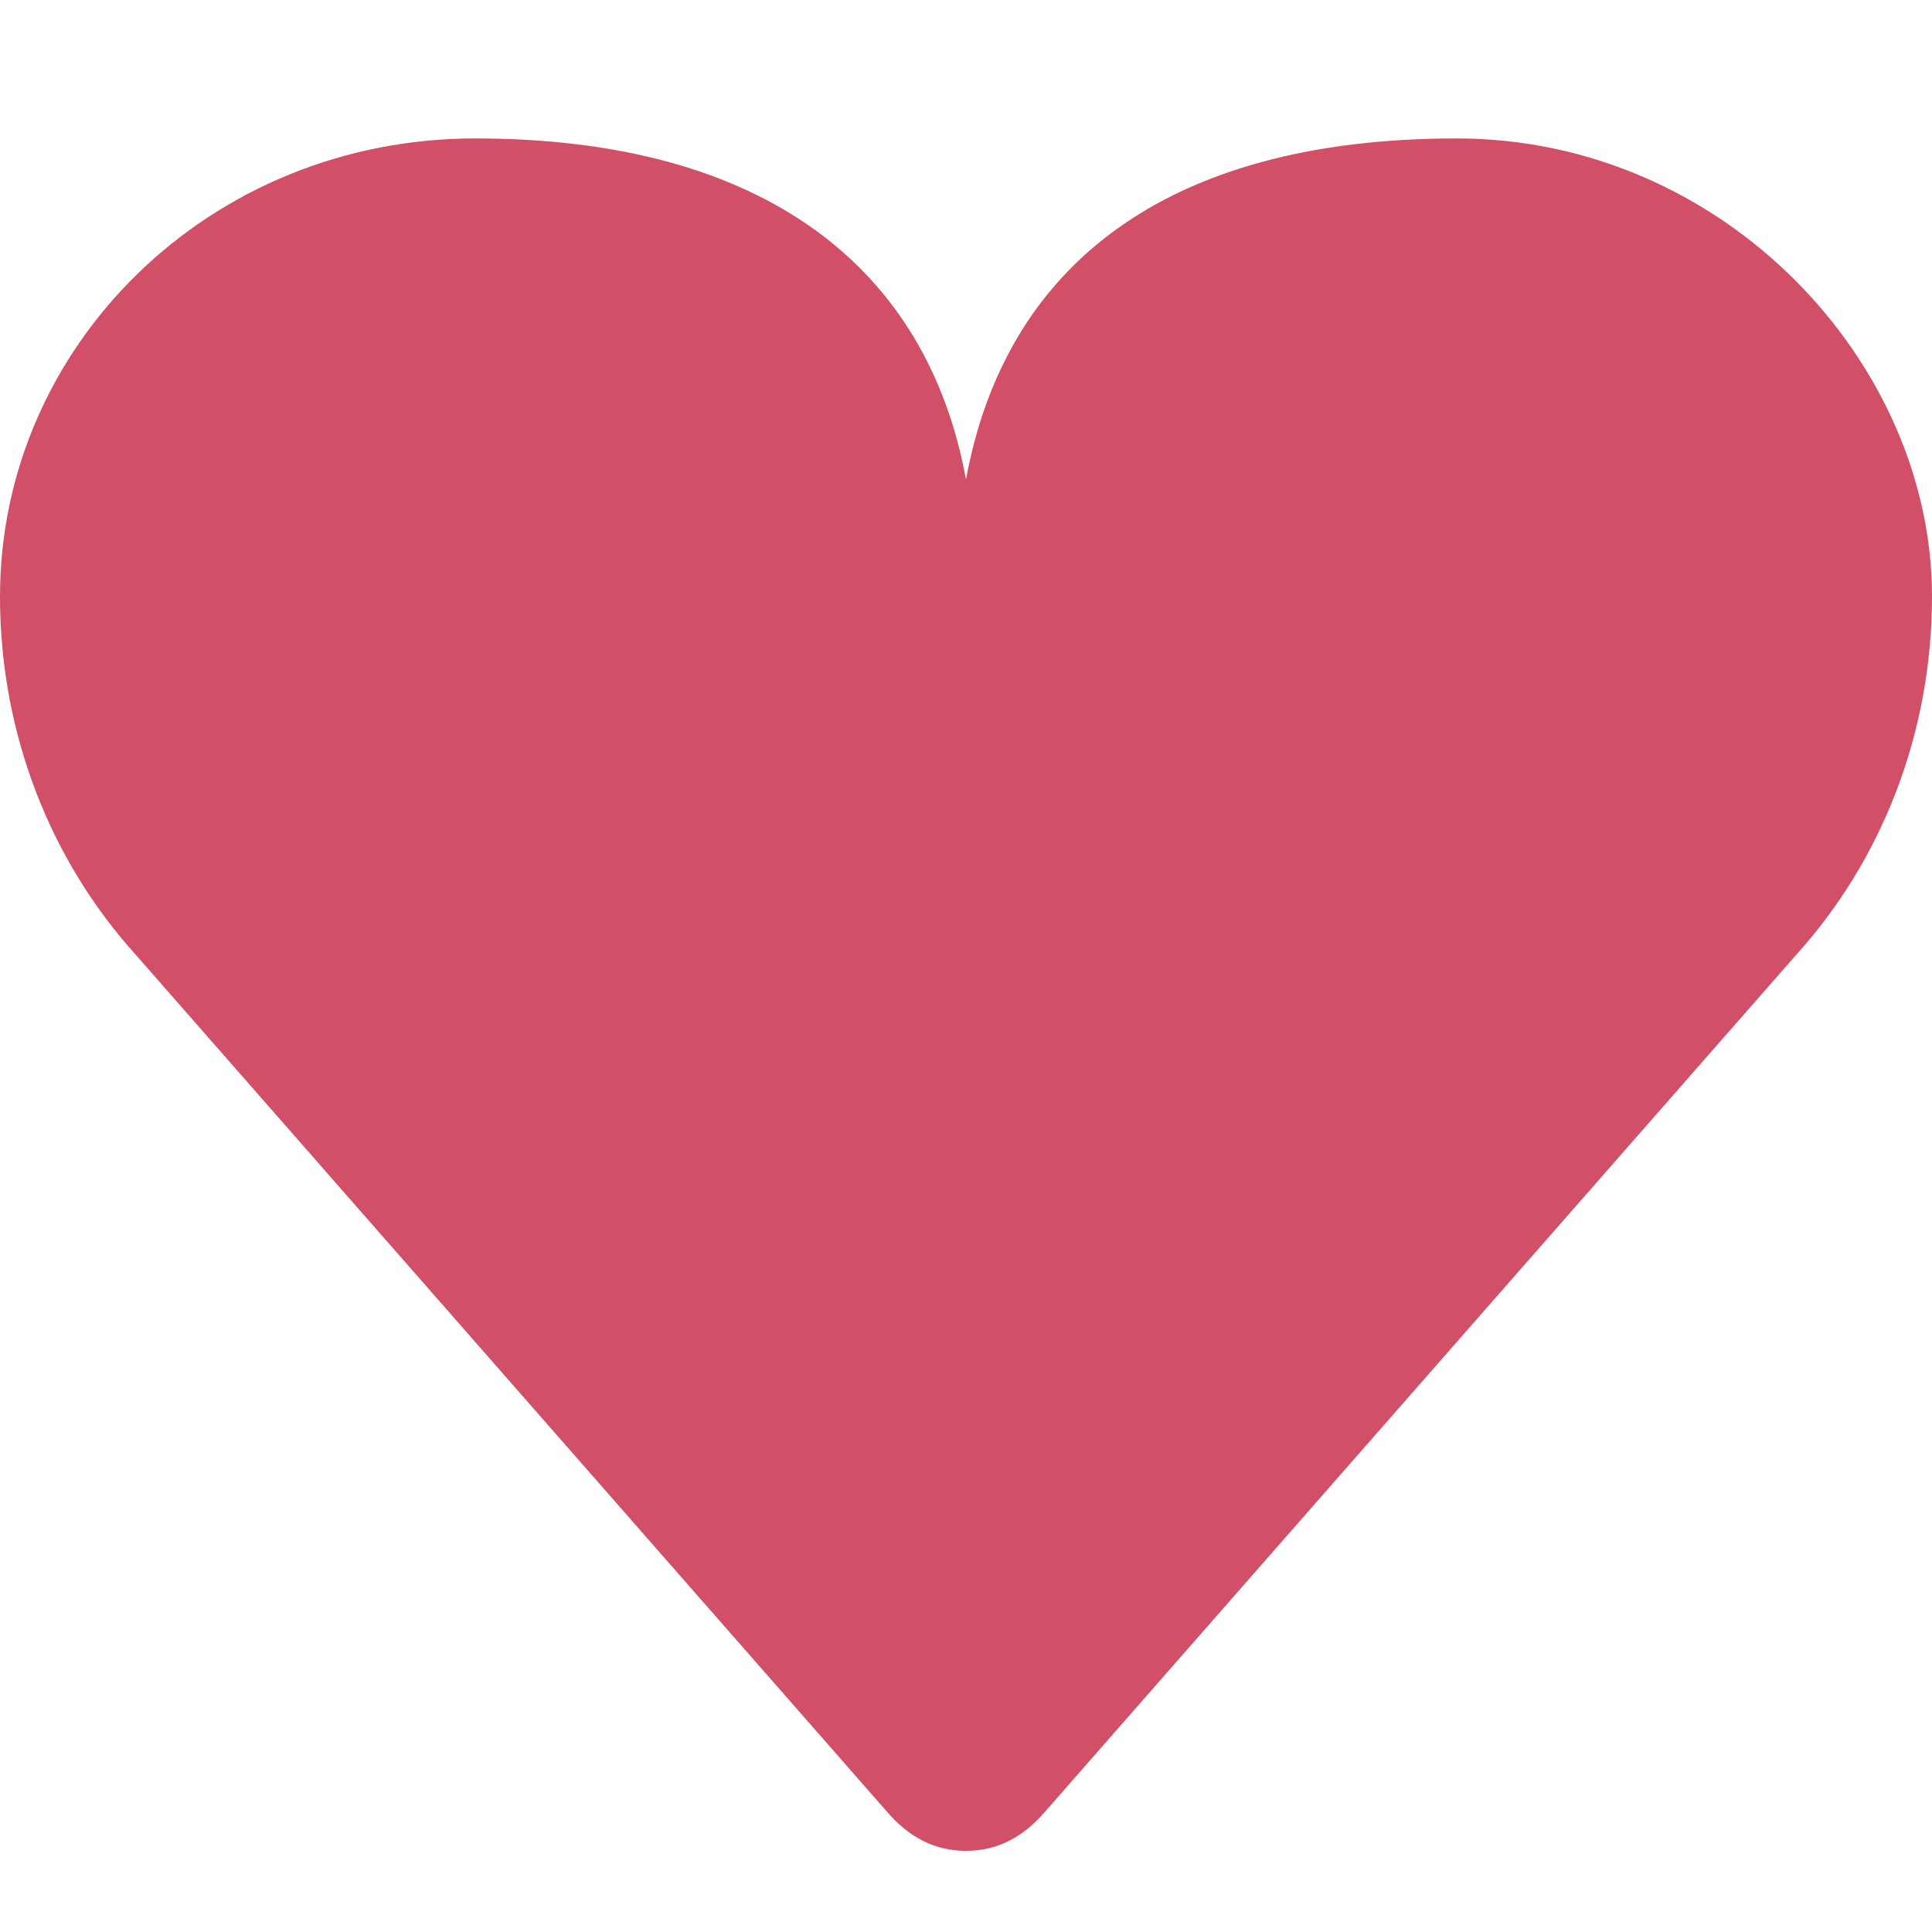
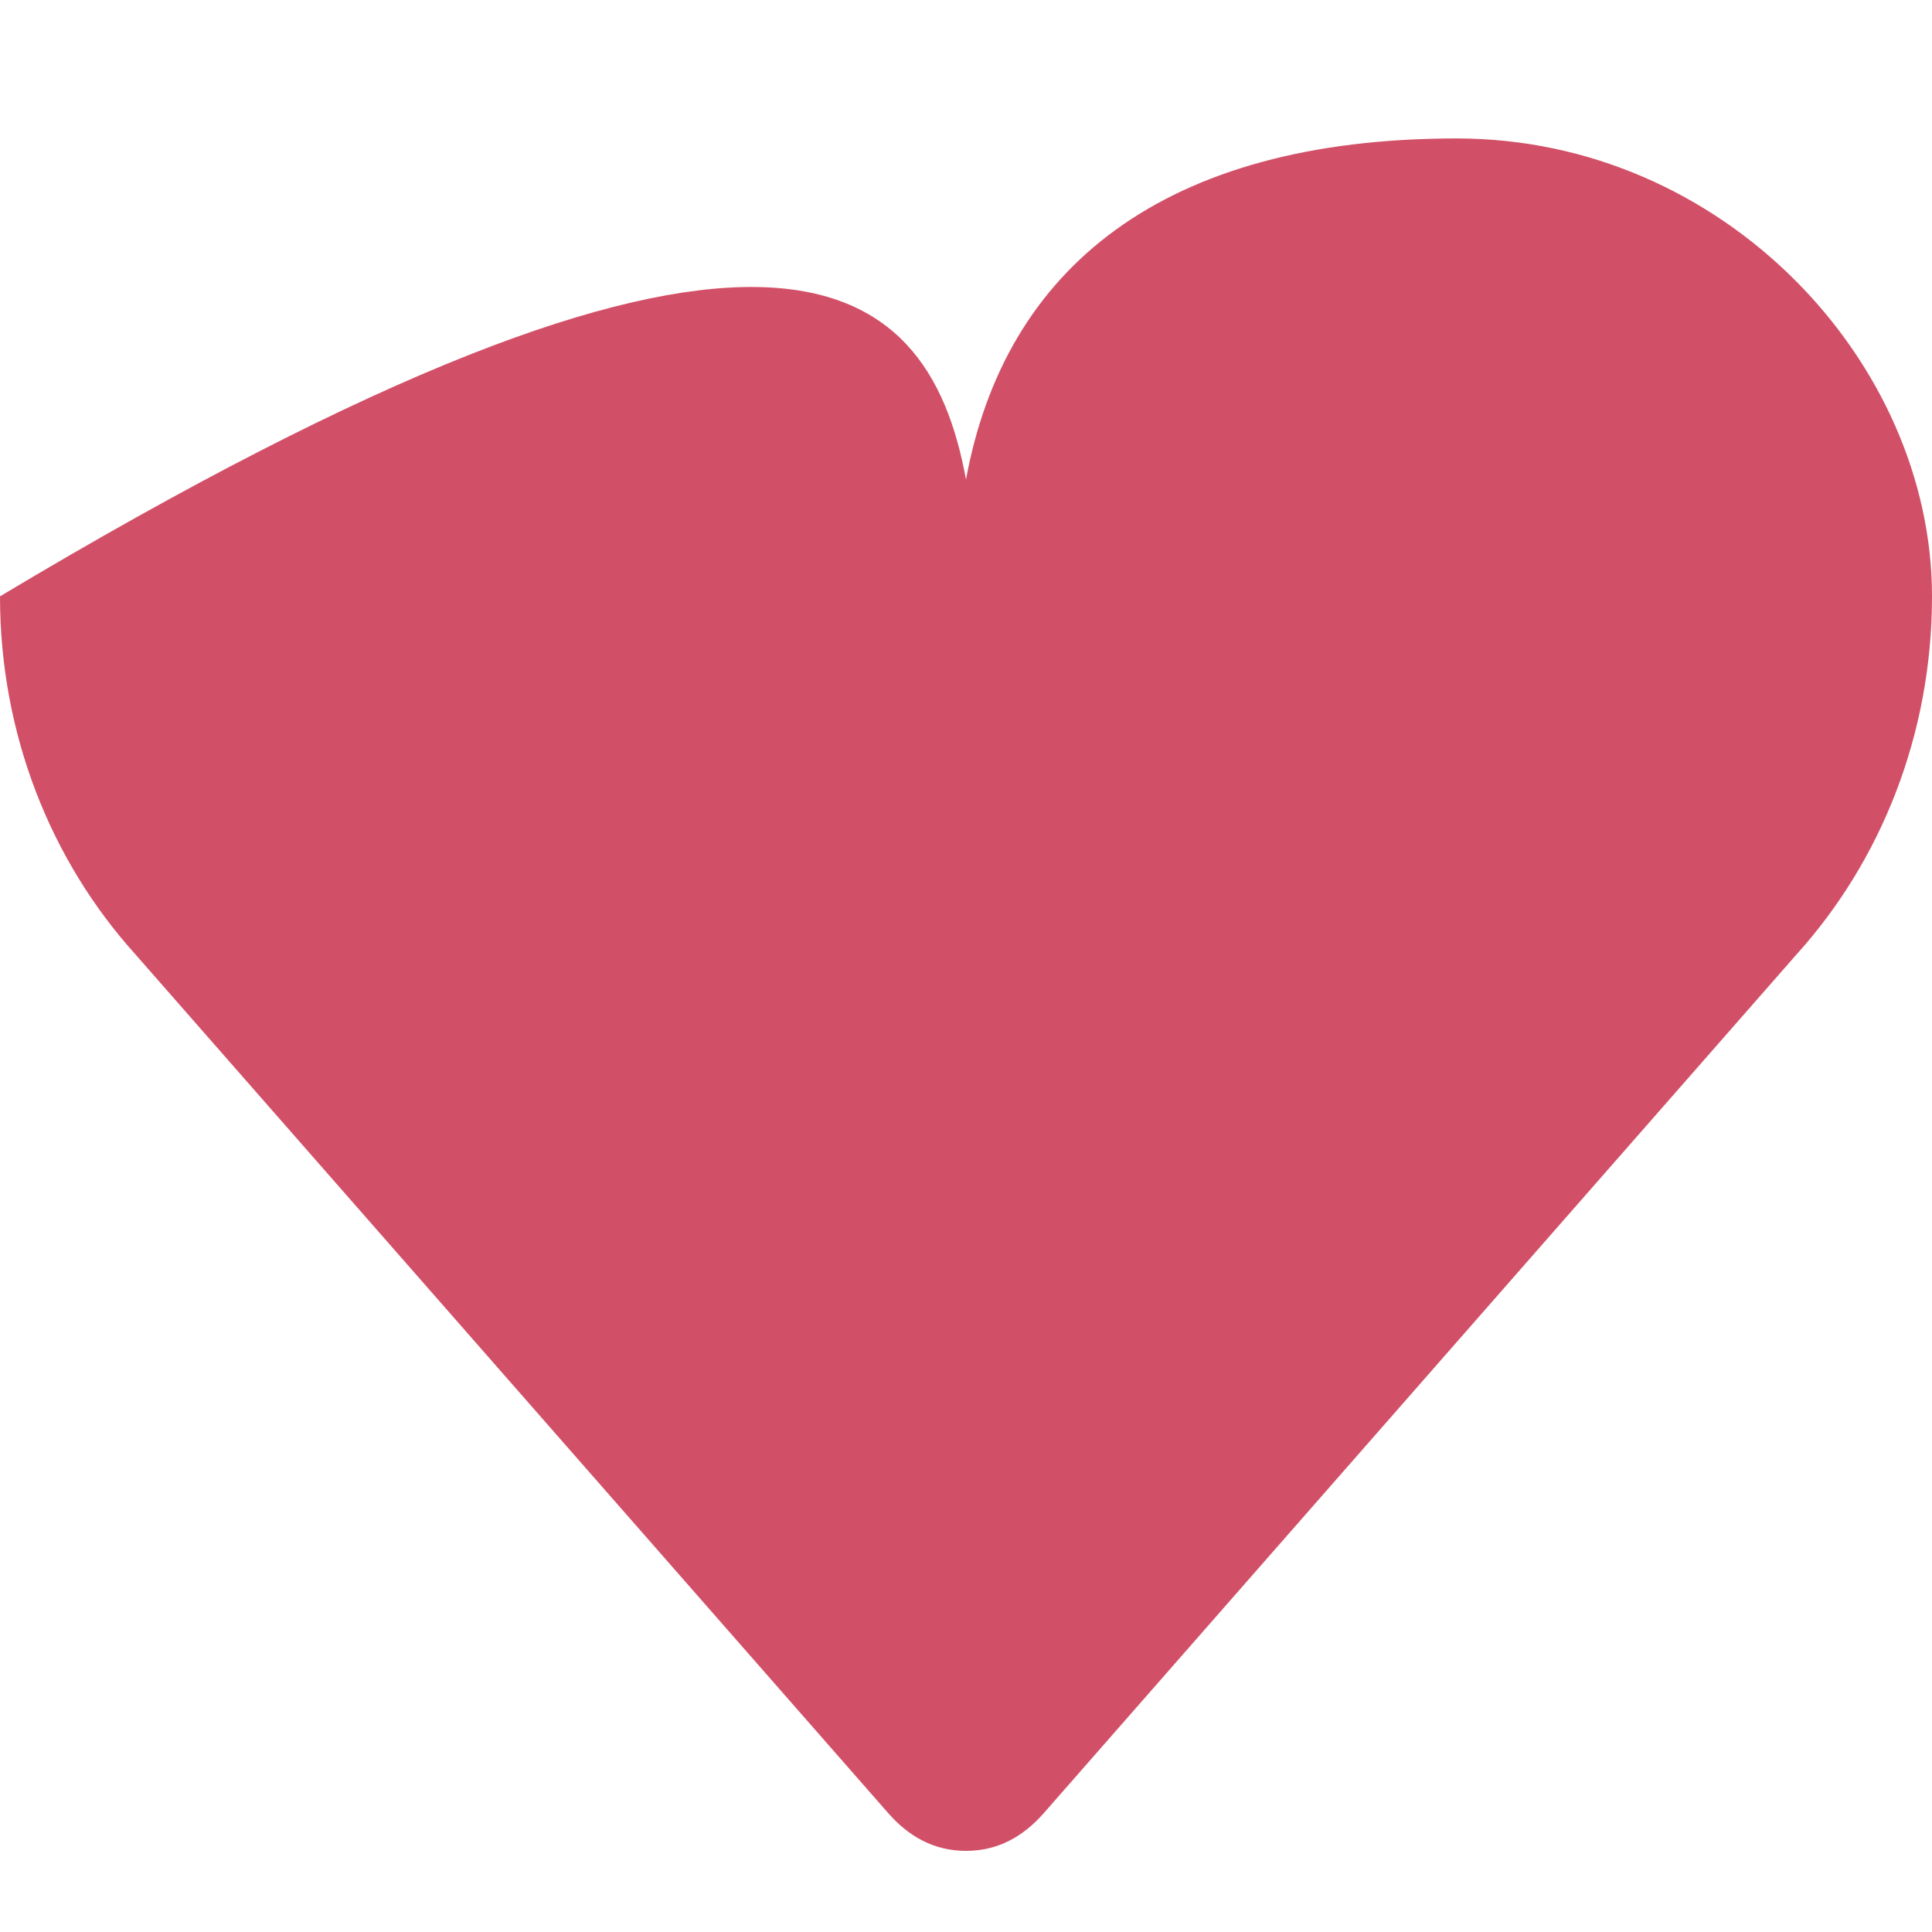
<svg xmlns="http://www.w3.org/2000/svg" width="100%" height="100%" viewBox="0 0 500 500" version="1.1" xml:space="preserve" style="fill-rule:evenodd;clip-rule:evenodd;stroke-linejoin:round;stroke-miterlimit:2;">
  <g transform="matrix(1,0,0,1.068,3.55271e-15,20.833)">
-     <path d="M250,429C241.615,429 235.056,425.433 229.759,419.736L34.97,211.68C13.32,189.2 0,158.643 0,125C0,64.435 54.011,14.04 123,14.04C197.989,14.04 240,45.499 250,96.704C260,45.499 301.011,14.04 377,14.04C445.989,14.04 500,68.179 500,125C500,158.643 486.68,189.2 465.03,211.68L270.241,419.736C264.944,425.433 258.385,429 250,429Z" style="fill:rgb(210,80,103);" />
+     <path d="M250,429C241.615,429 235.056,425.433 229.759,419.736L34.97,211.68C13.32,189.2 0,158.643 0,125C197.989,14.04 240,45.499 250,96.704C260,45.499 301.011,14.04 377,14.04C445.989,14.04 500,68.179 500,125C500,158.643 486.68,189.2 465.03,211.68L270.241,419.736C264.944,425.433 258.385,429 250,429Z" style="fill:rgb(210,80,103);" />
  </g>
</svg>